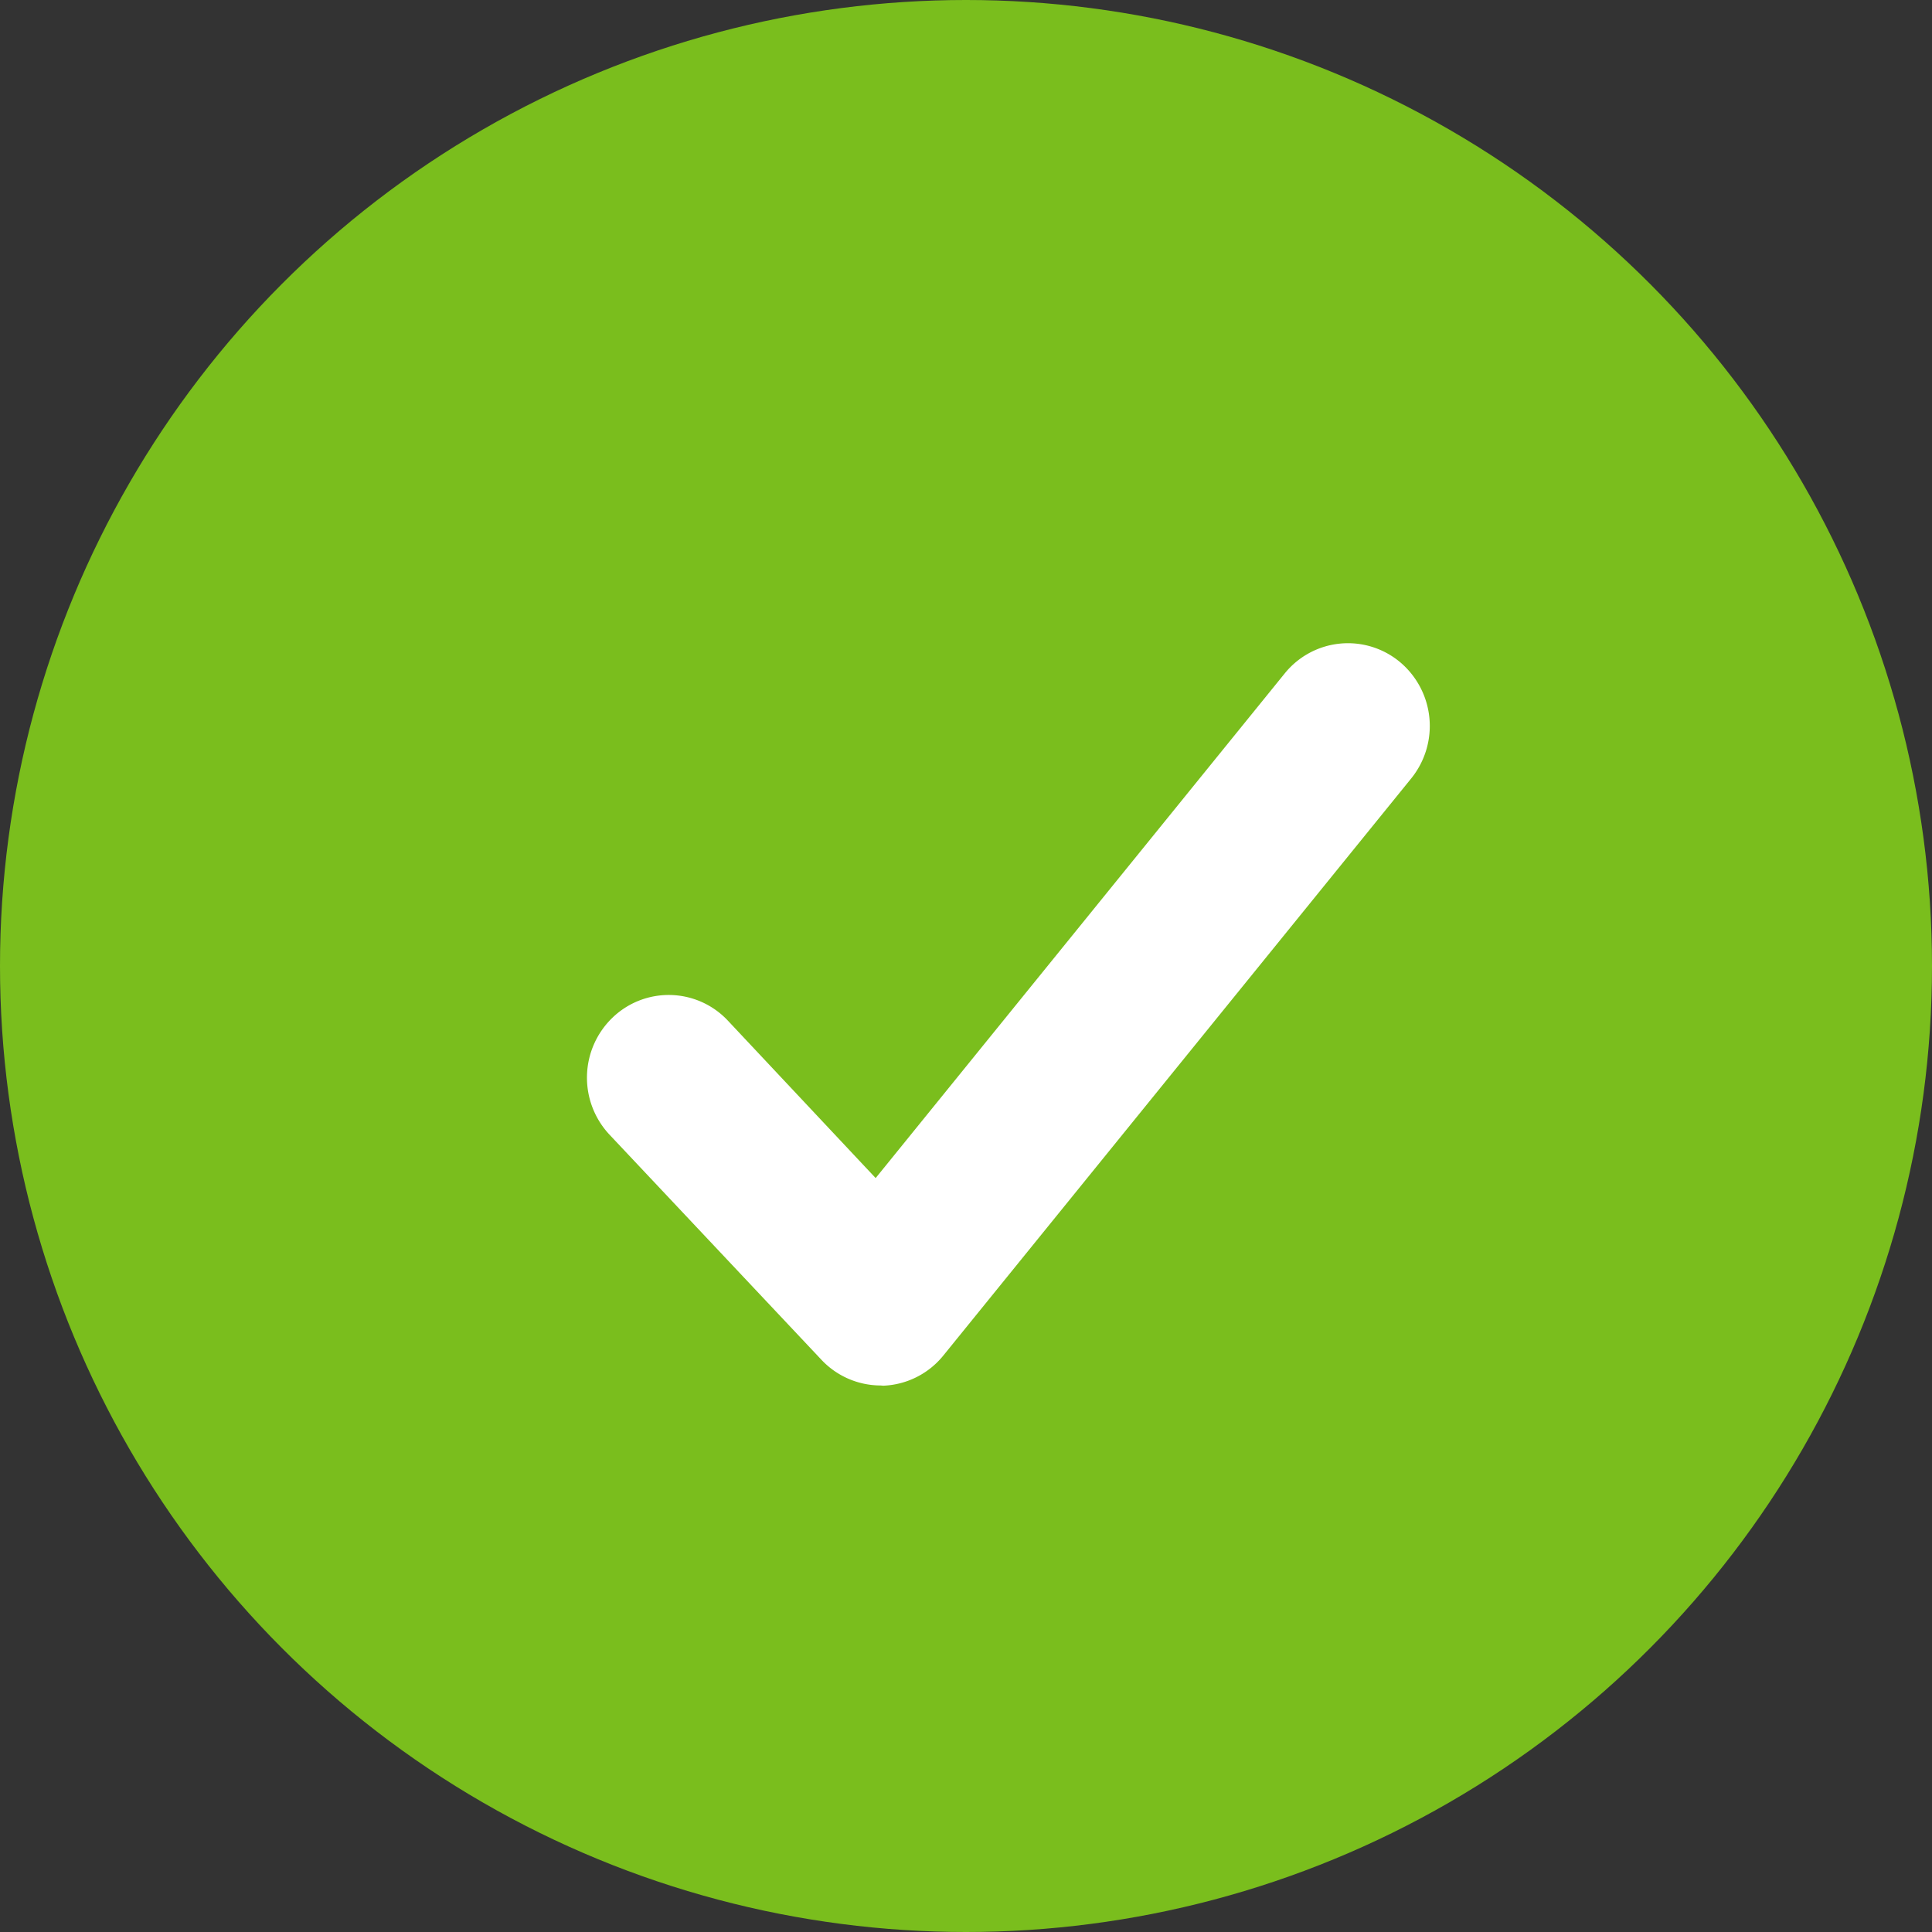
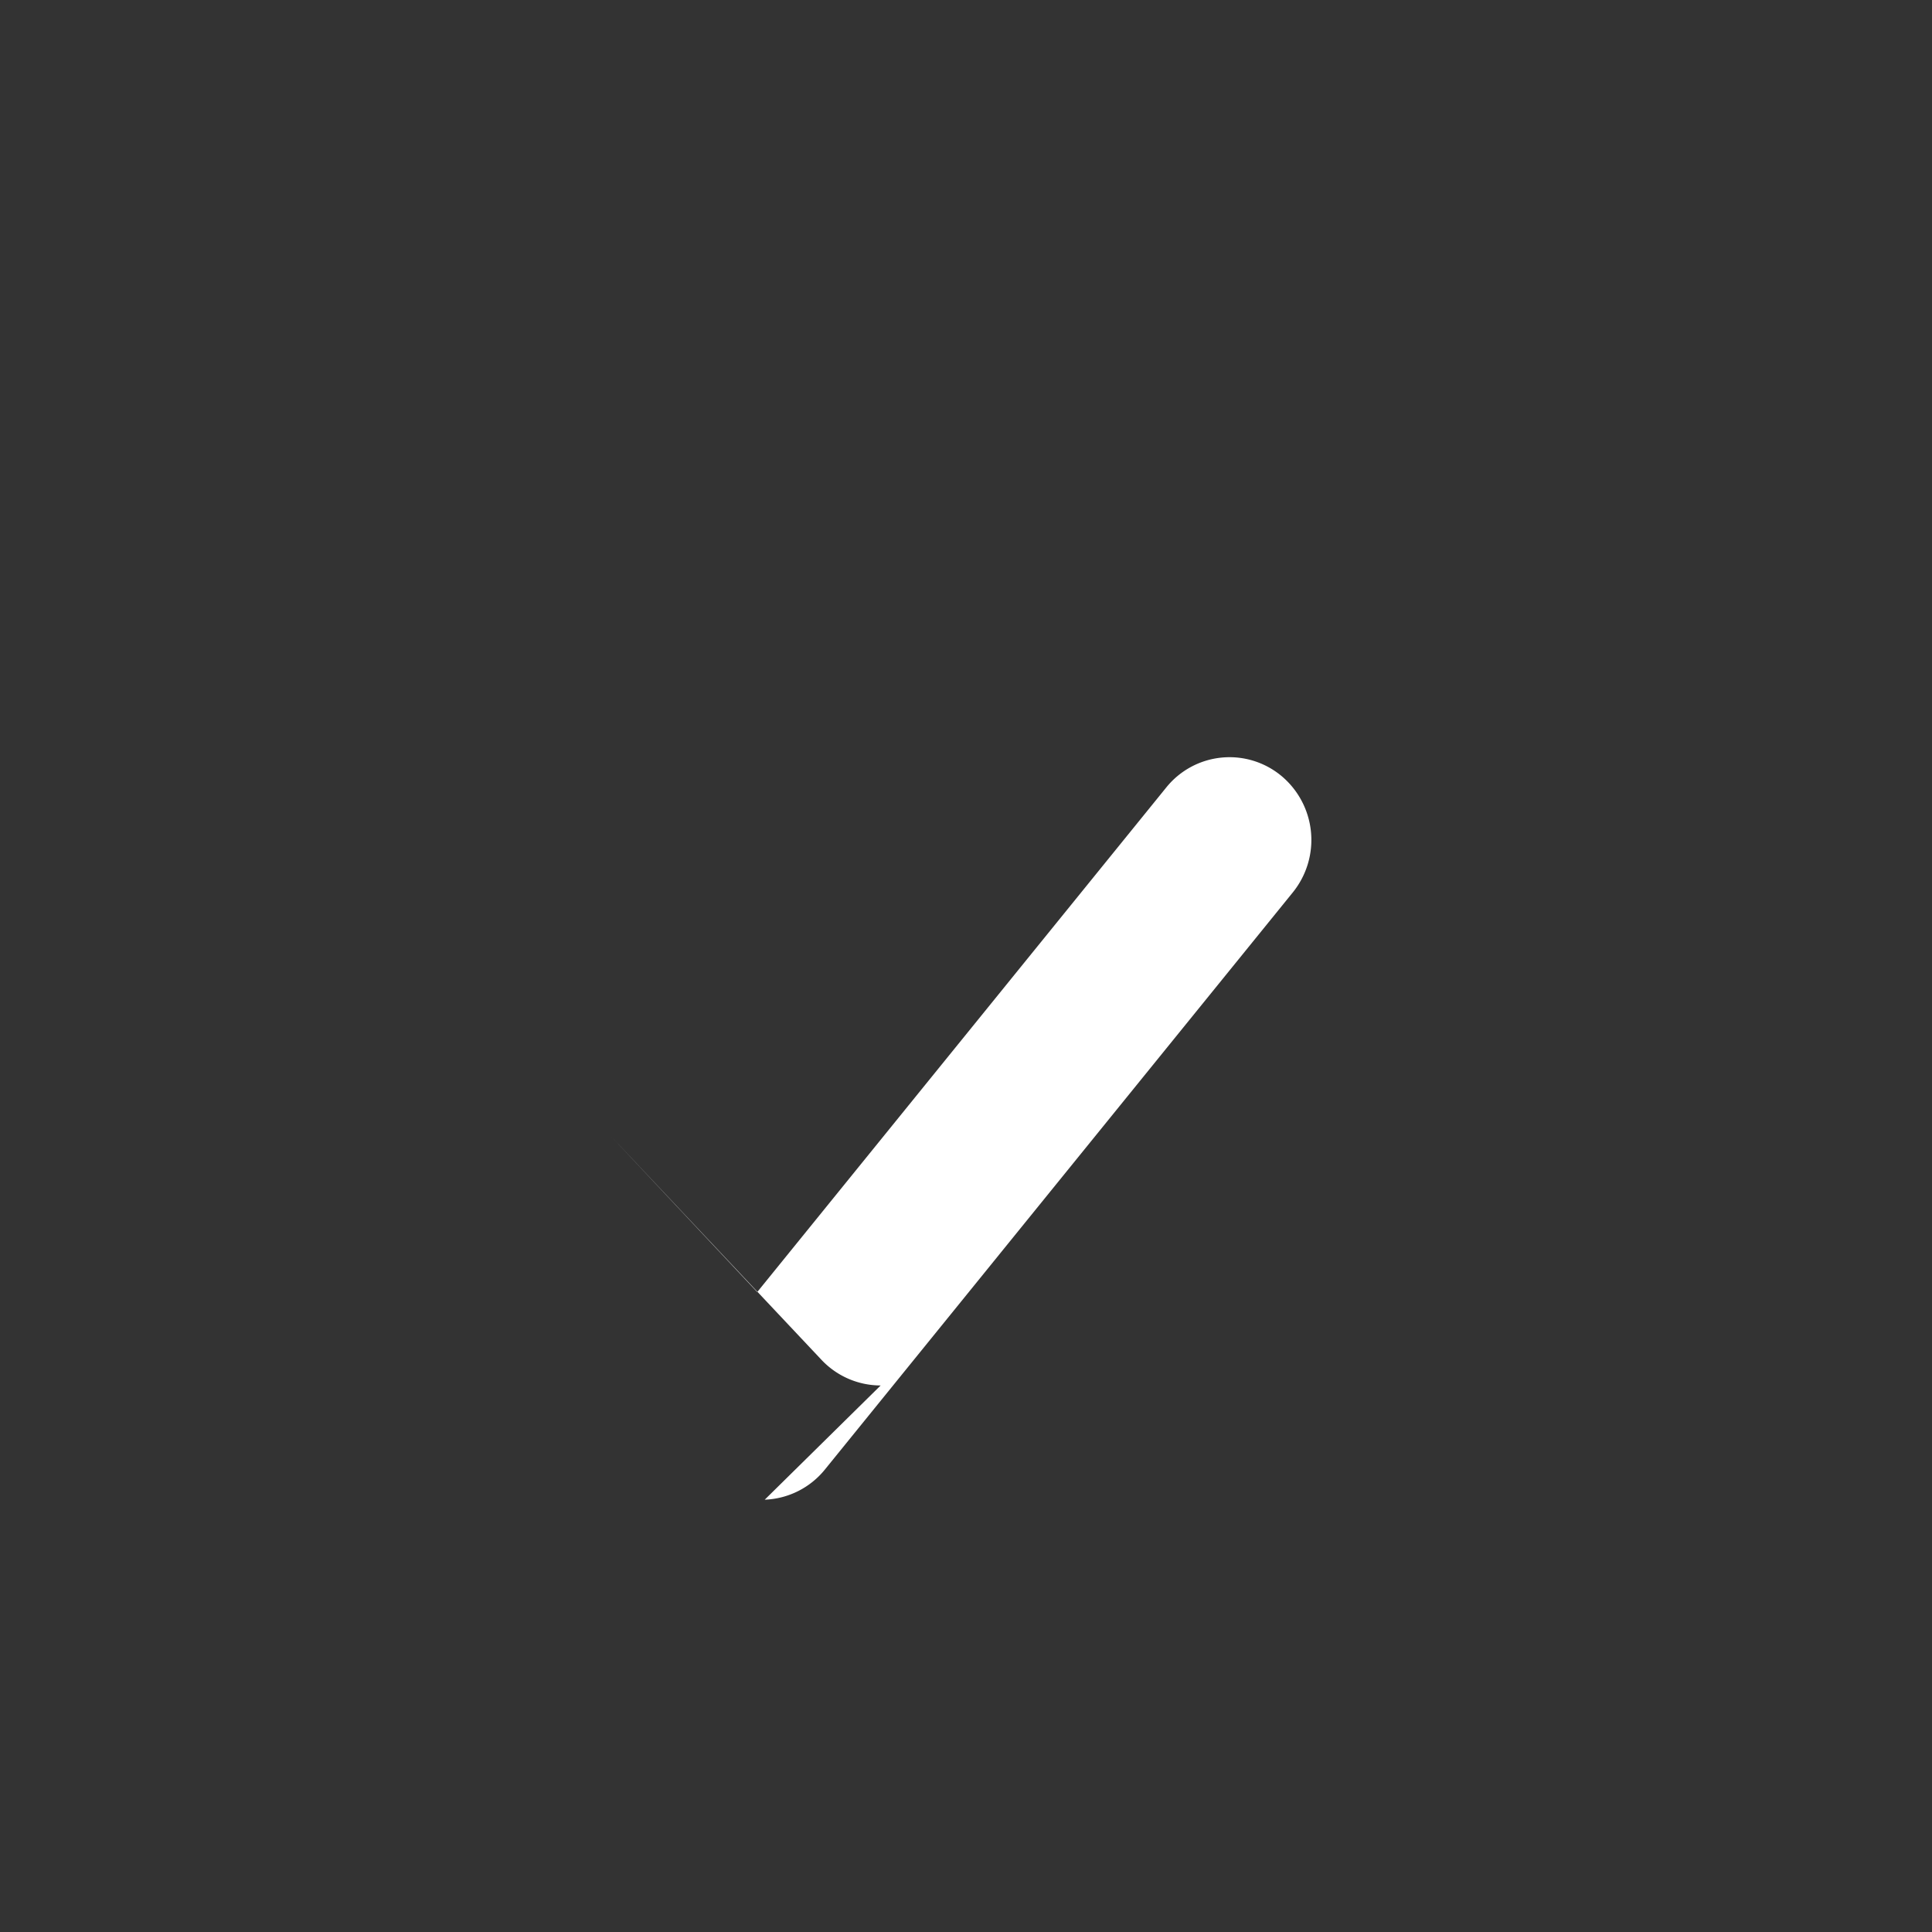
<svg xmlns="http://www.w3.org/2000/svg" width="17" height="17" viewBox="0 0 17 17">
  <rect x="0" y="0" width="17" height="17" fill="#333333" stroke="none" />
  <g id="yup_icon" data-name="yup icon" transform="translate(0.218 0)">
-     <circle id="back" cx="8.5" cy="8.5" r="8.5" transform="translate(-0.218 0)" fill="#7abe1d" />
-     <path id="icon-ok" d="M134.225,171.672a.716.716,0,0,1-.521-.226l-1.865-1.981a.733.733,0,0,1,.025-1.028.713.713,0,0,1,1.017.025l1.3,1.385,3.6-4.441a.715.715,0,0,1,1.013-.1.734.734,0,0,1,.1,1.024l-4.117,5.078a.716.716,0,0,1-.53.266Z" transform="translate(-126.694 -159.481)" fill="#fff" />
+     <path id="icon-ok" d="M134.225,171.672a.716.716,0,0,1-.521-.226l-1.865-1.981l1.3,1.385,3.6-4.441a.715.715,0,0,1,1.013-.1.734.734,0,0,1,.1,1.024l-4.117,5.078a.716.716,0,0,1-.53.266Z" transform="translate(-126.694 -159.481)" fill="#fff" />
  </g>
</svg>